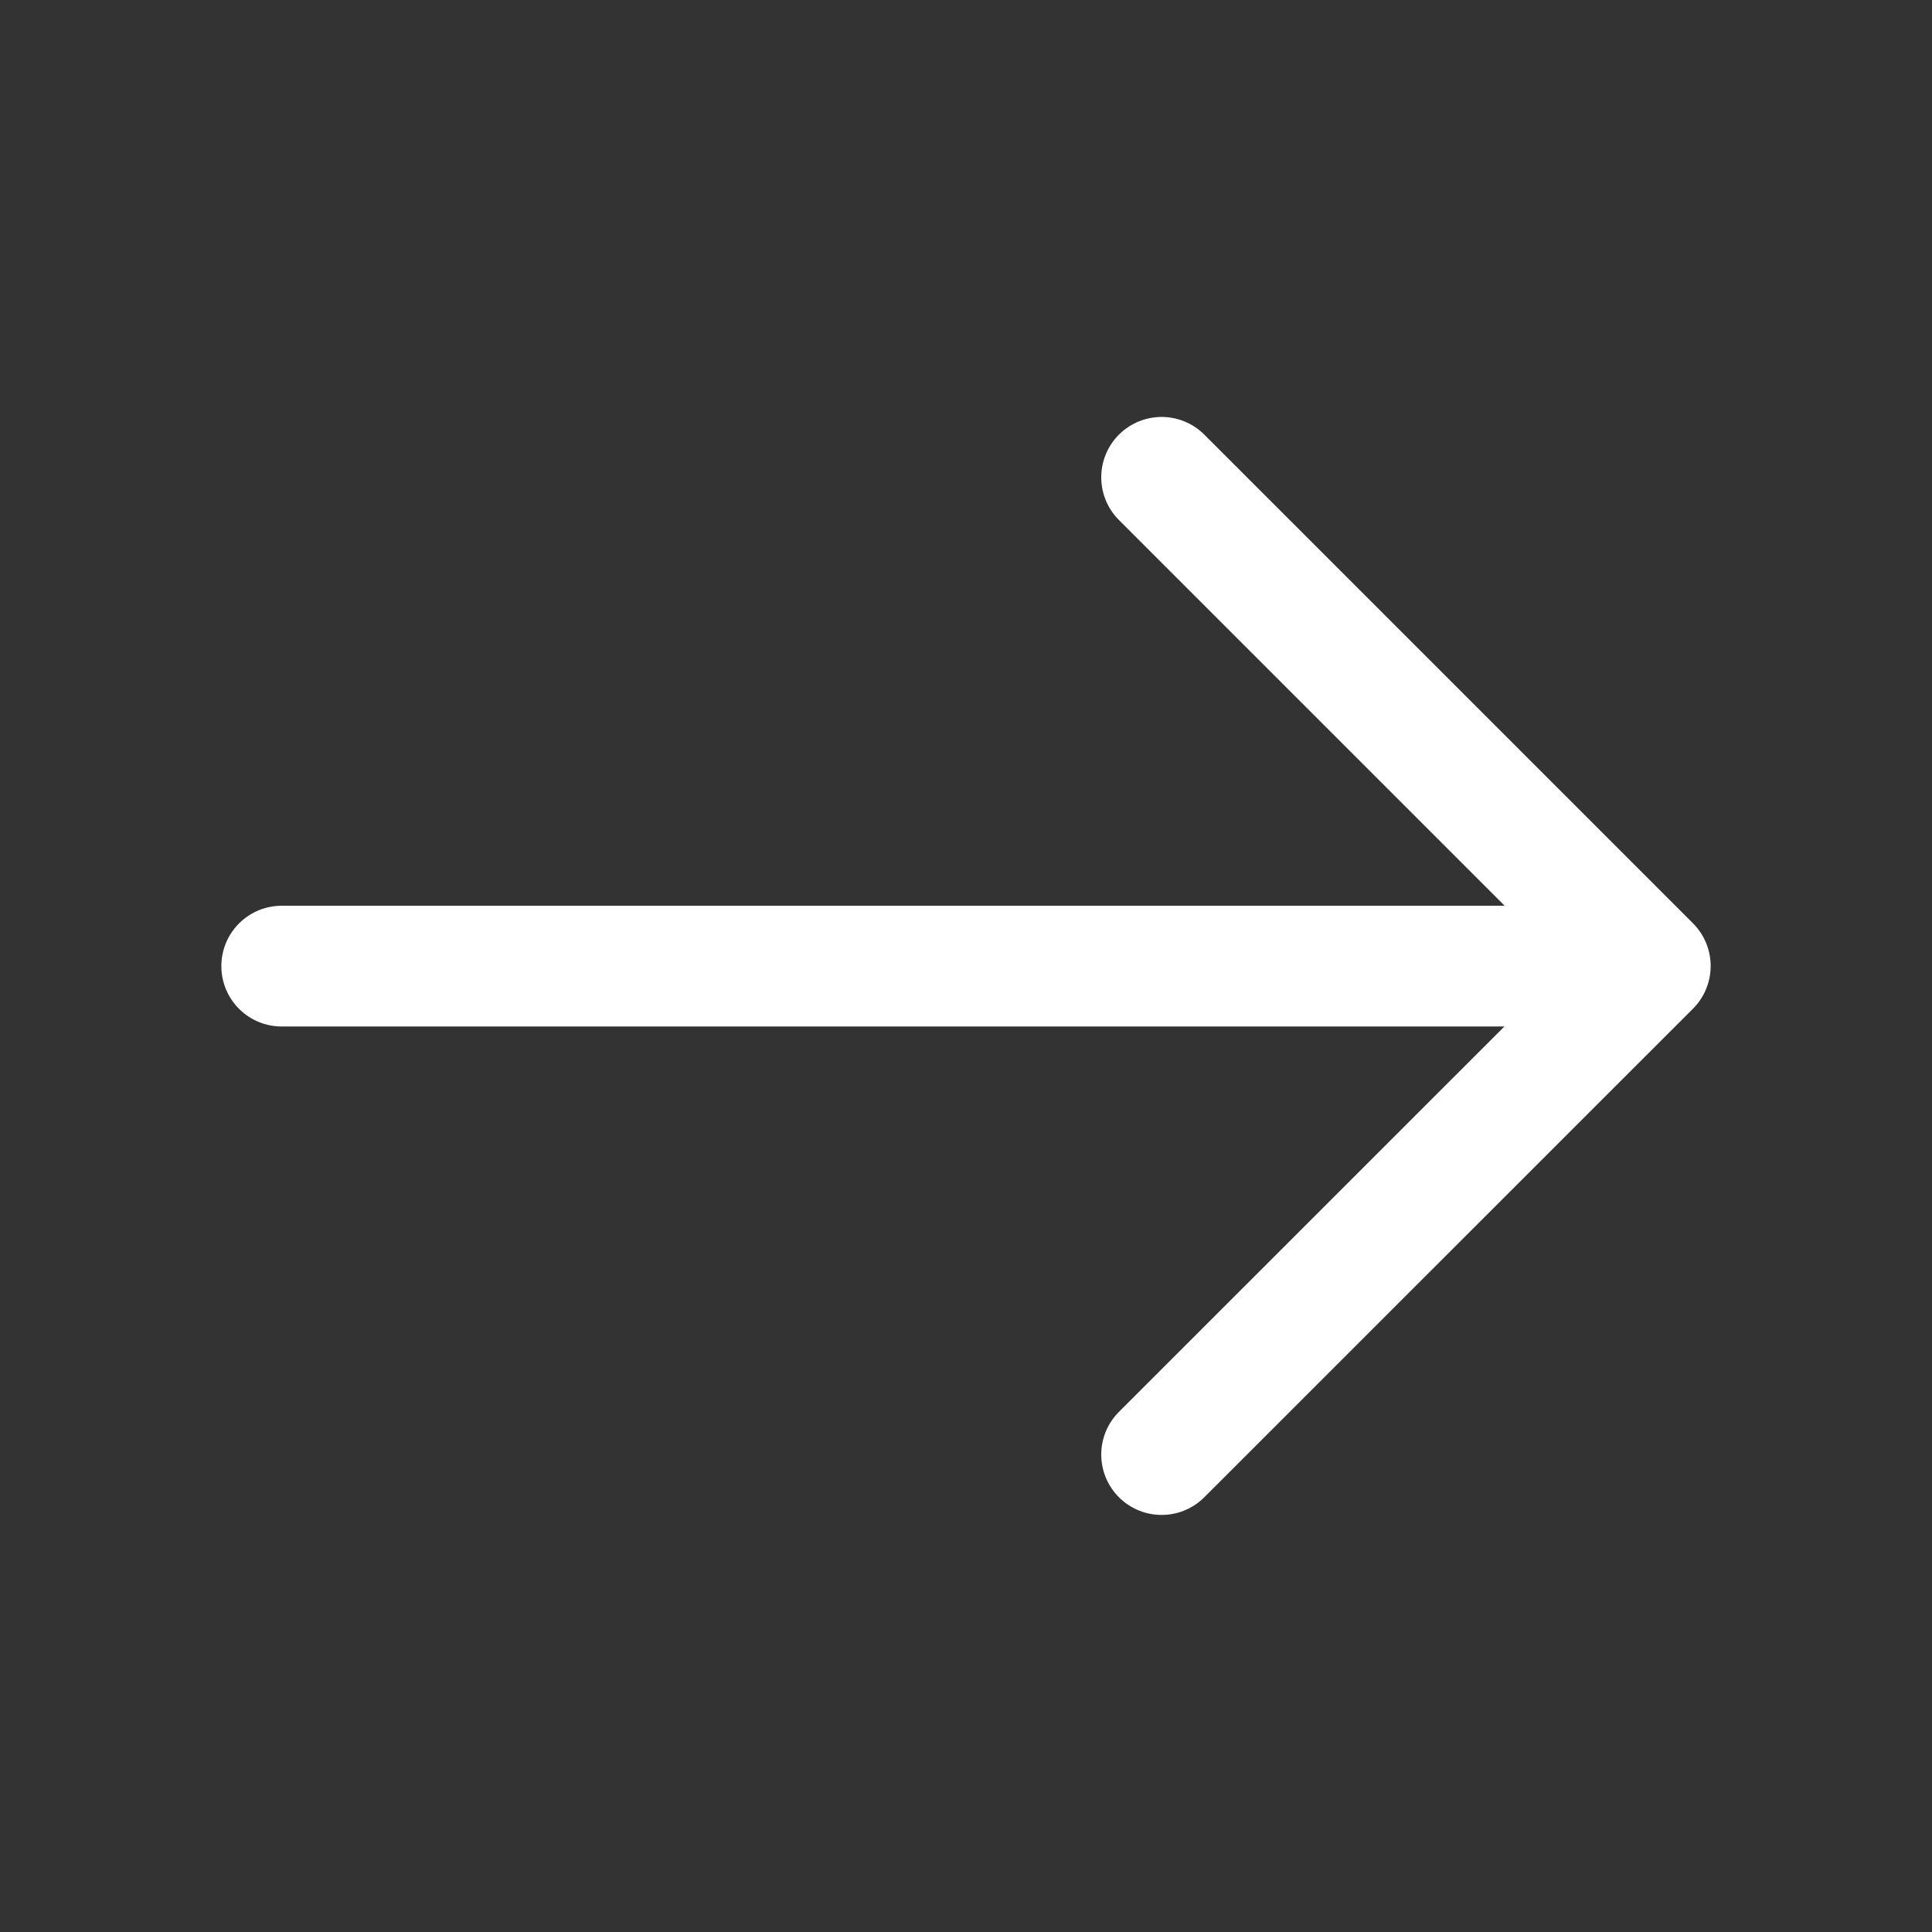
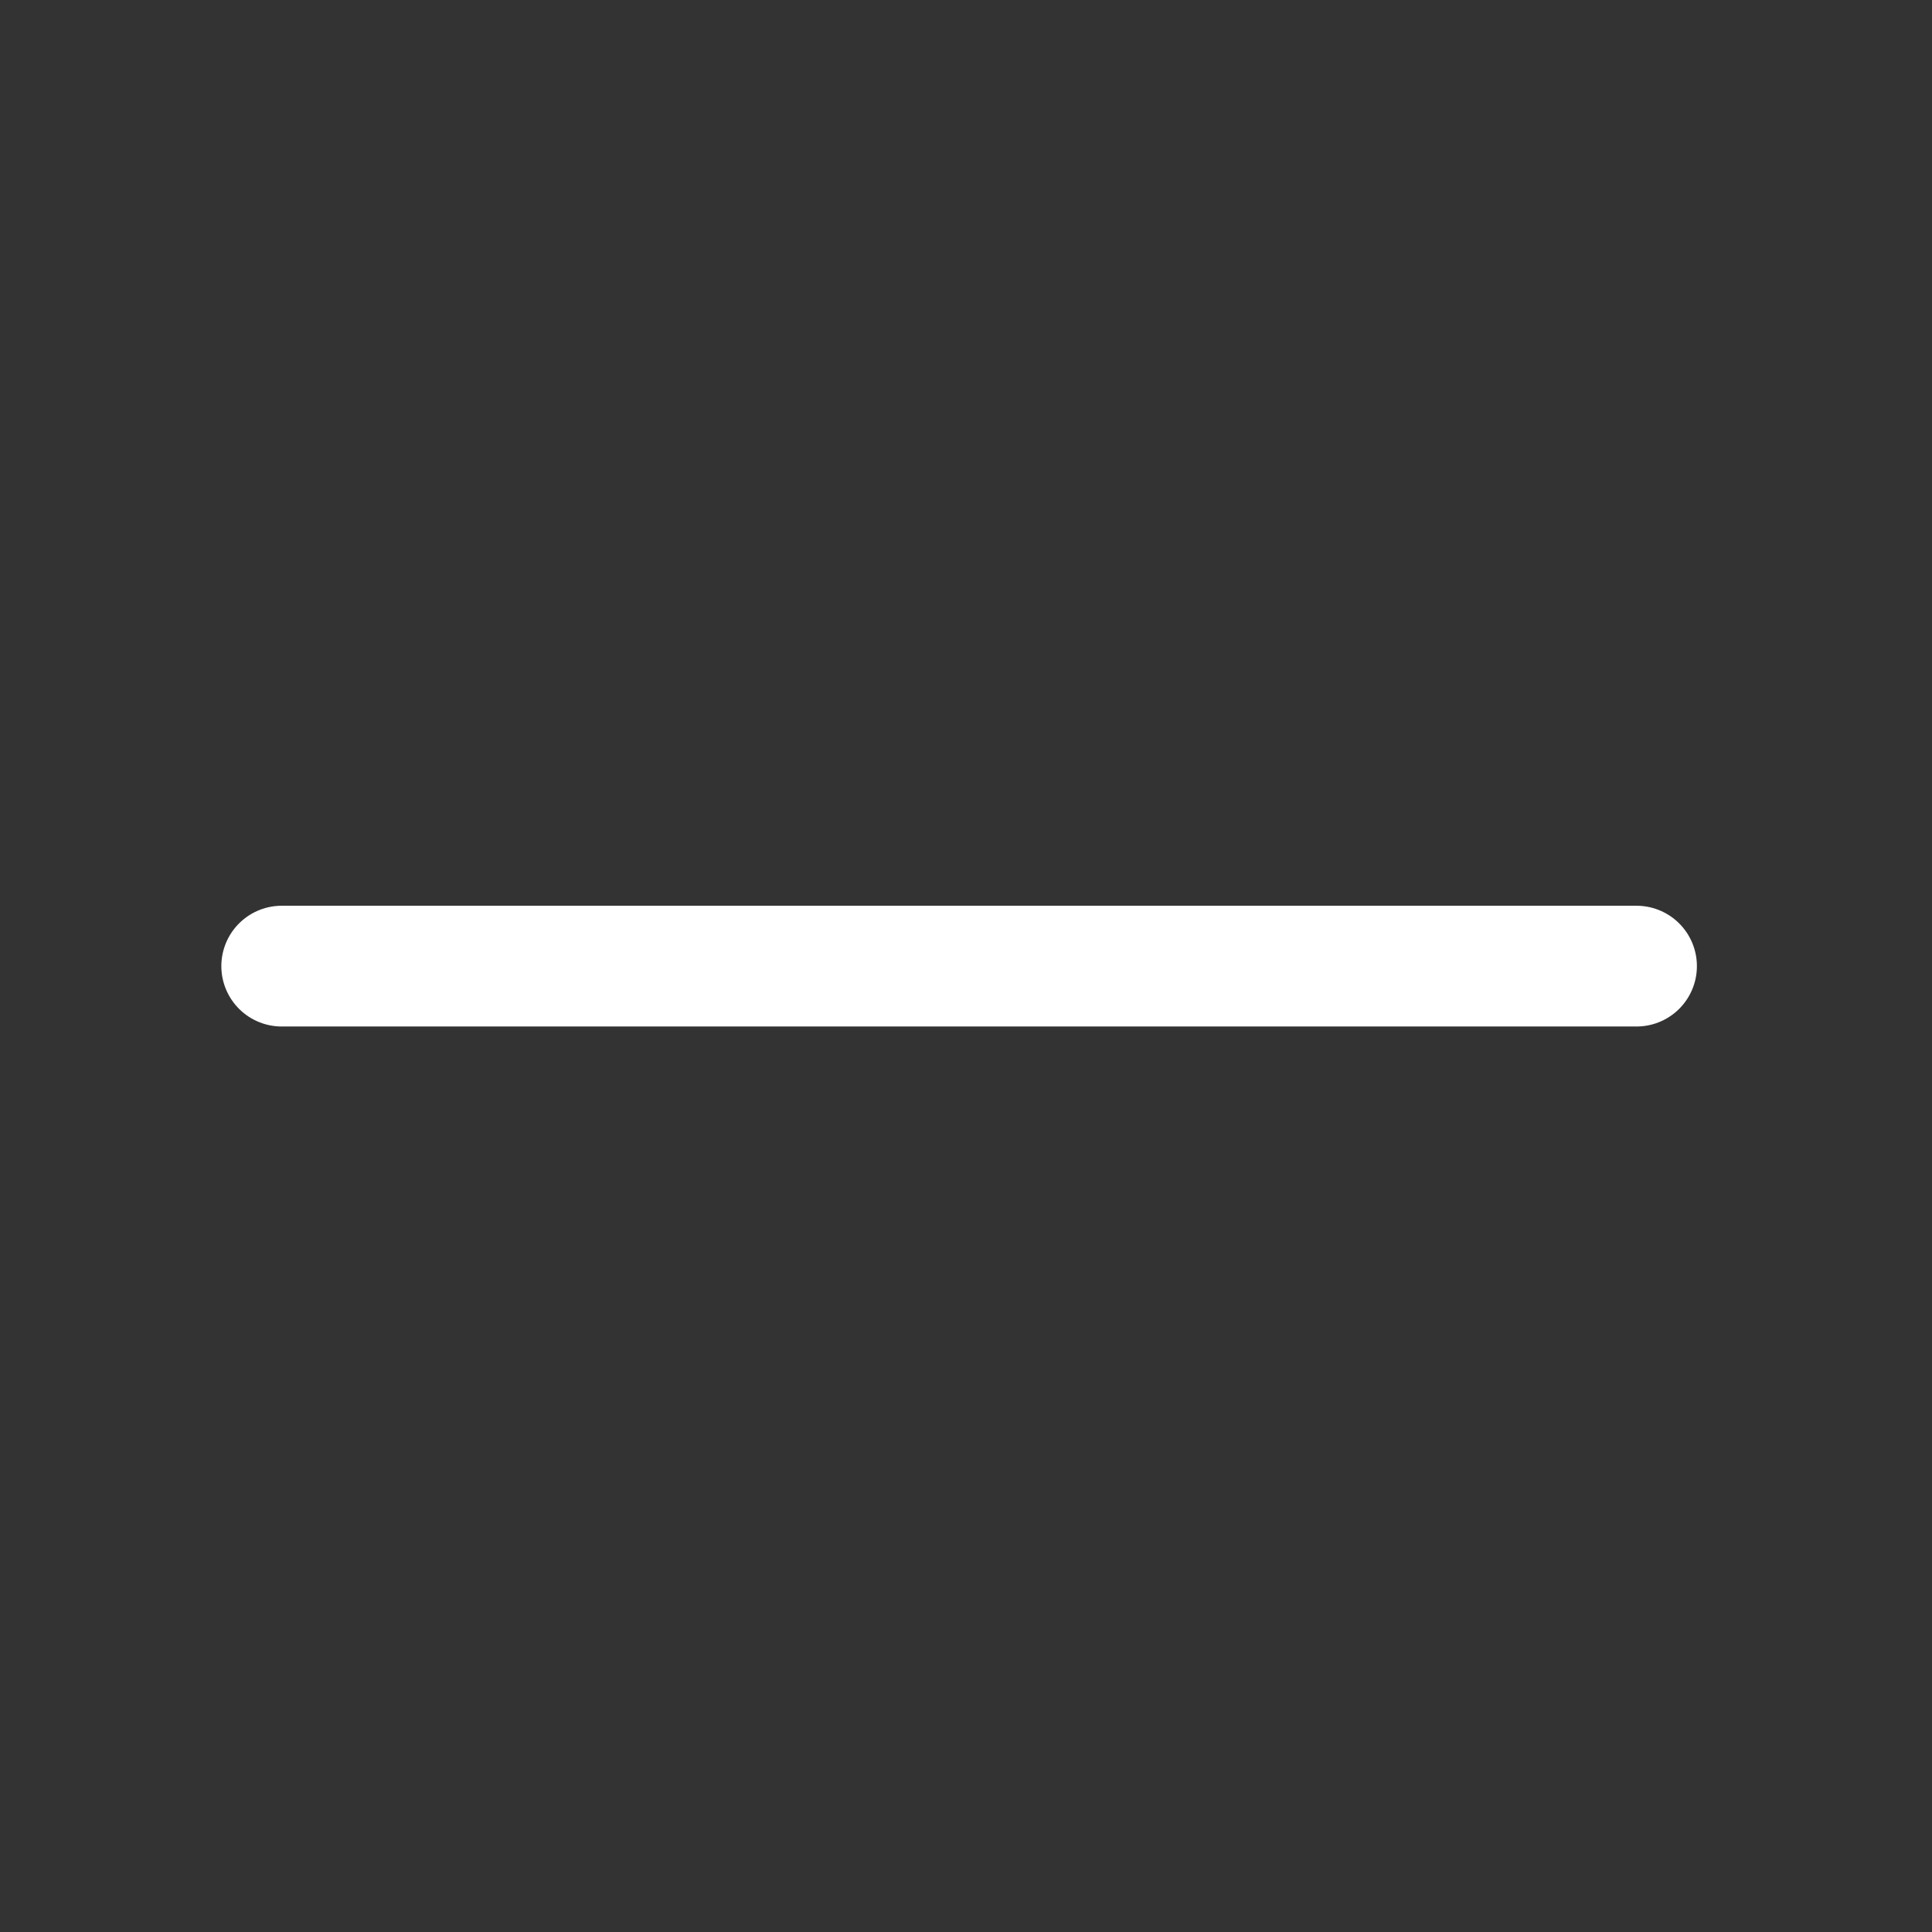
<svg xmlns="http://www.w3.org/2000/svg" width="16" height="16" viewBox="0 0 16 16" fill="none">
  <rect x="0" y="0" width="16" height="16" fill="#333333" stroke="none" />
-   <path d="M9.62 3.953L13.667 8L9.62 12.046" stroke="white" stroke-miterlimit="10" stroke-linecap="round" stroke-linejoin="round" />
  <path d="M2.333 8.001H13.553" stroke="white" stroke-miterlimit="10" stroke-linecap="round" stroke-linejoin="round" />
</svg>